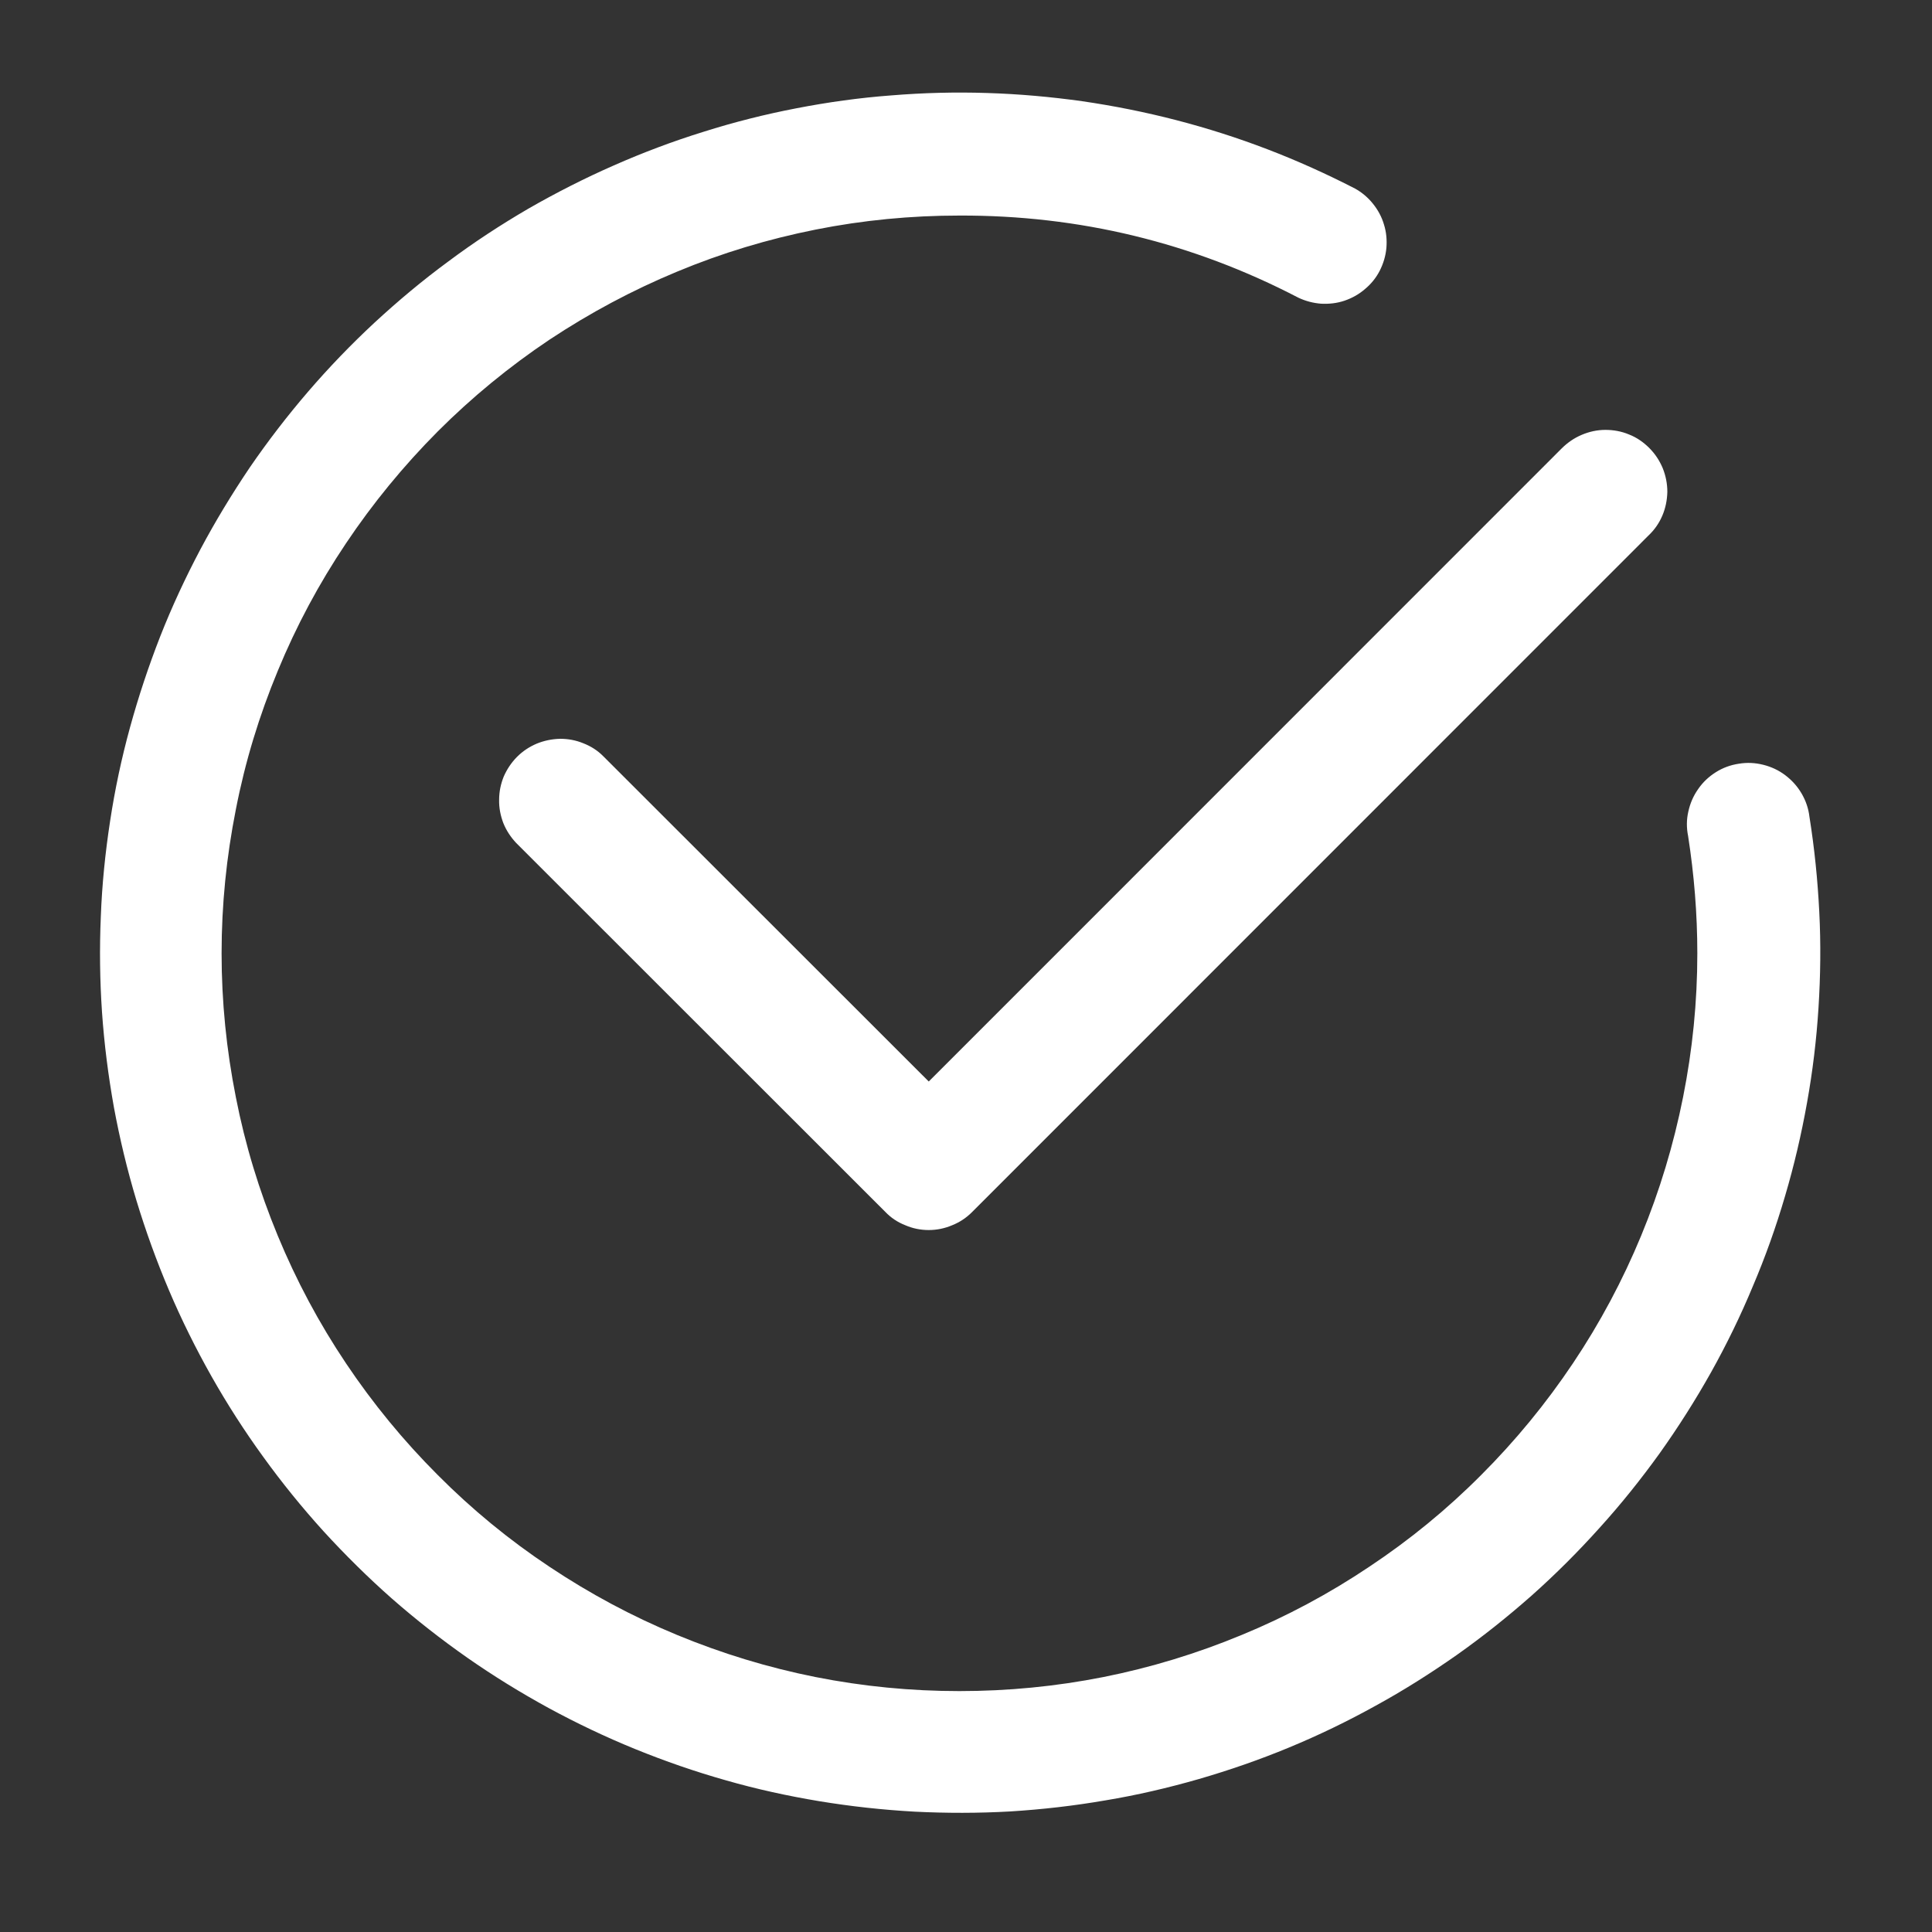
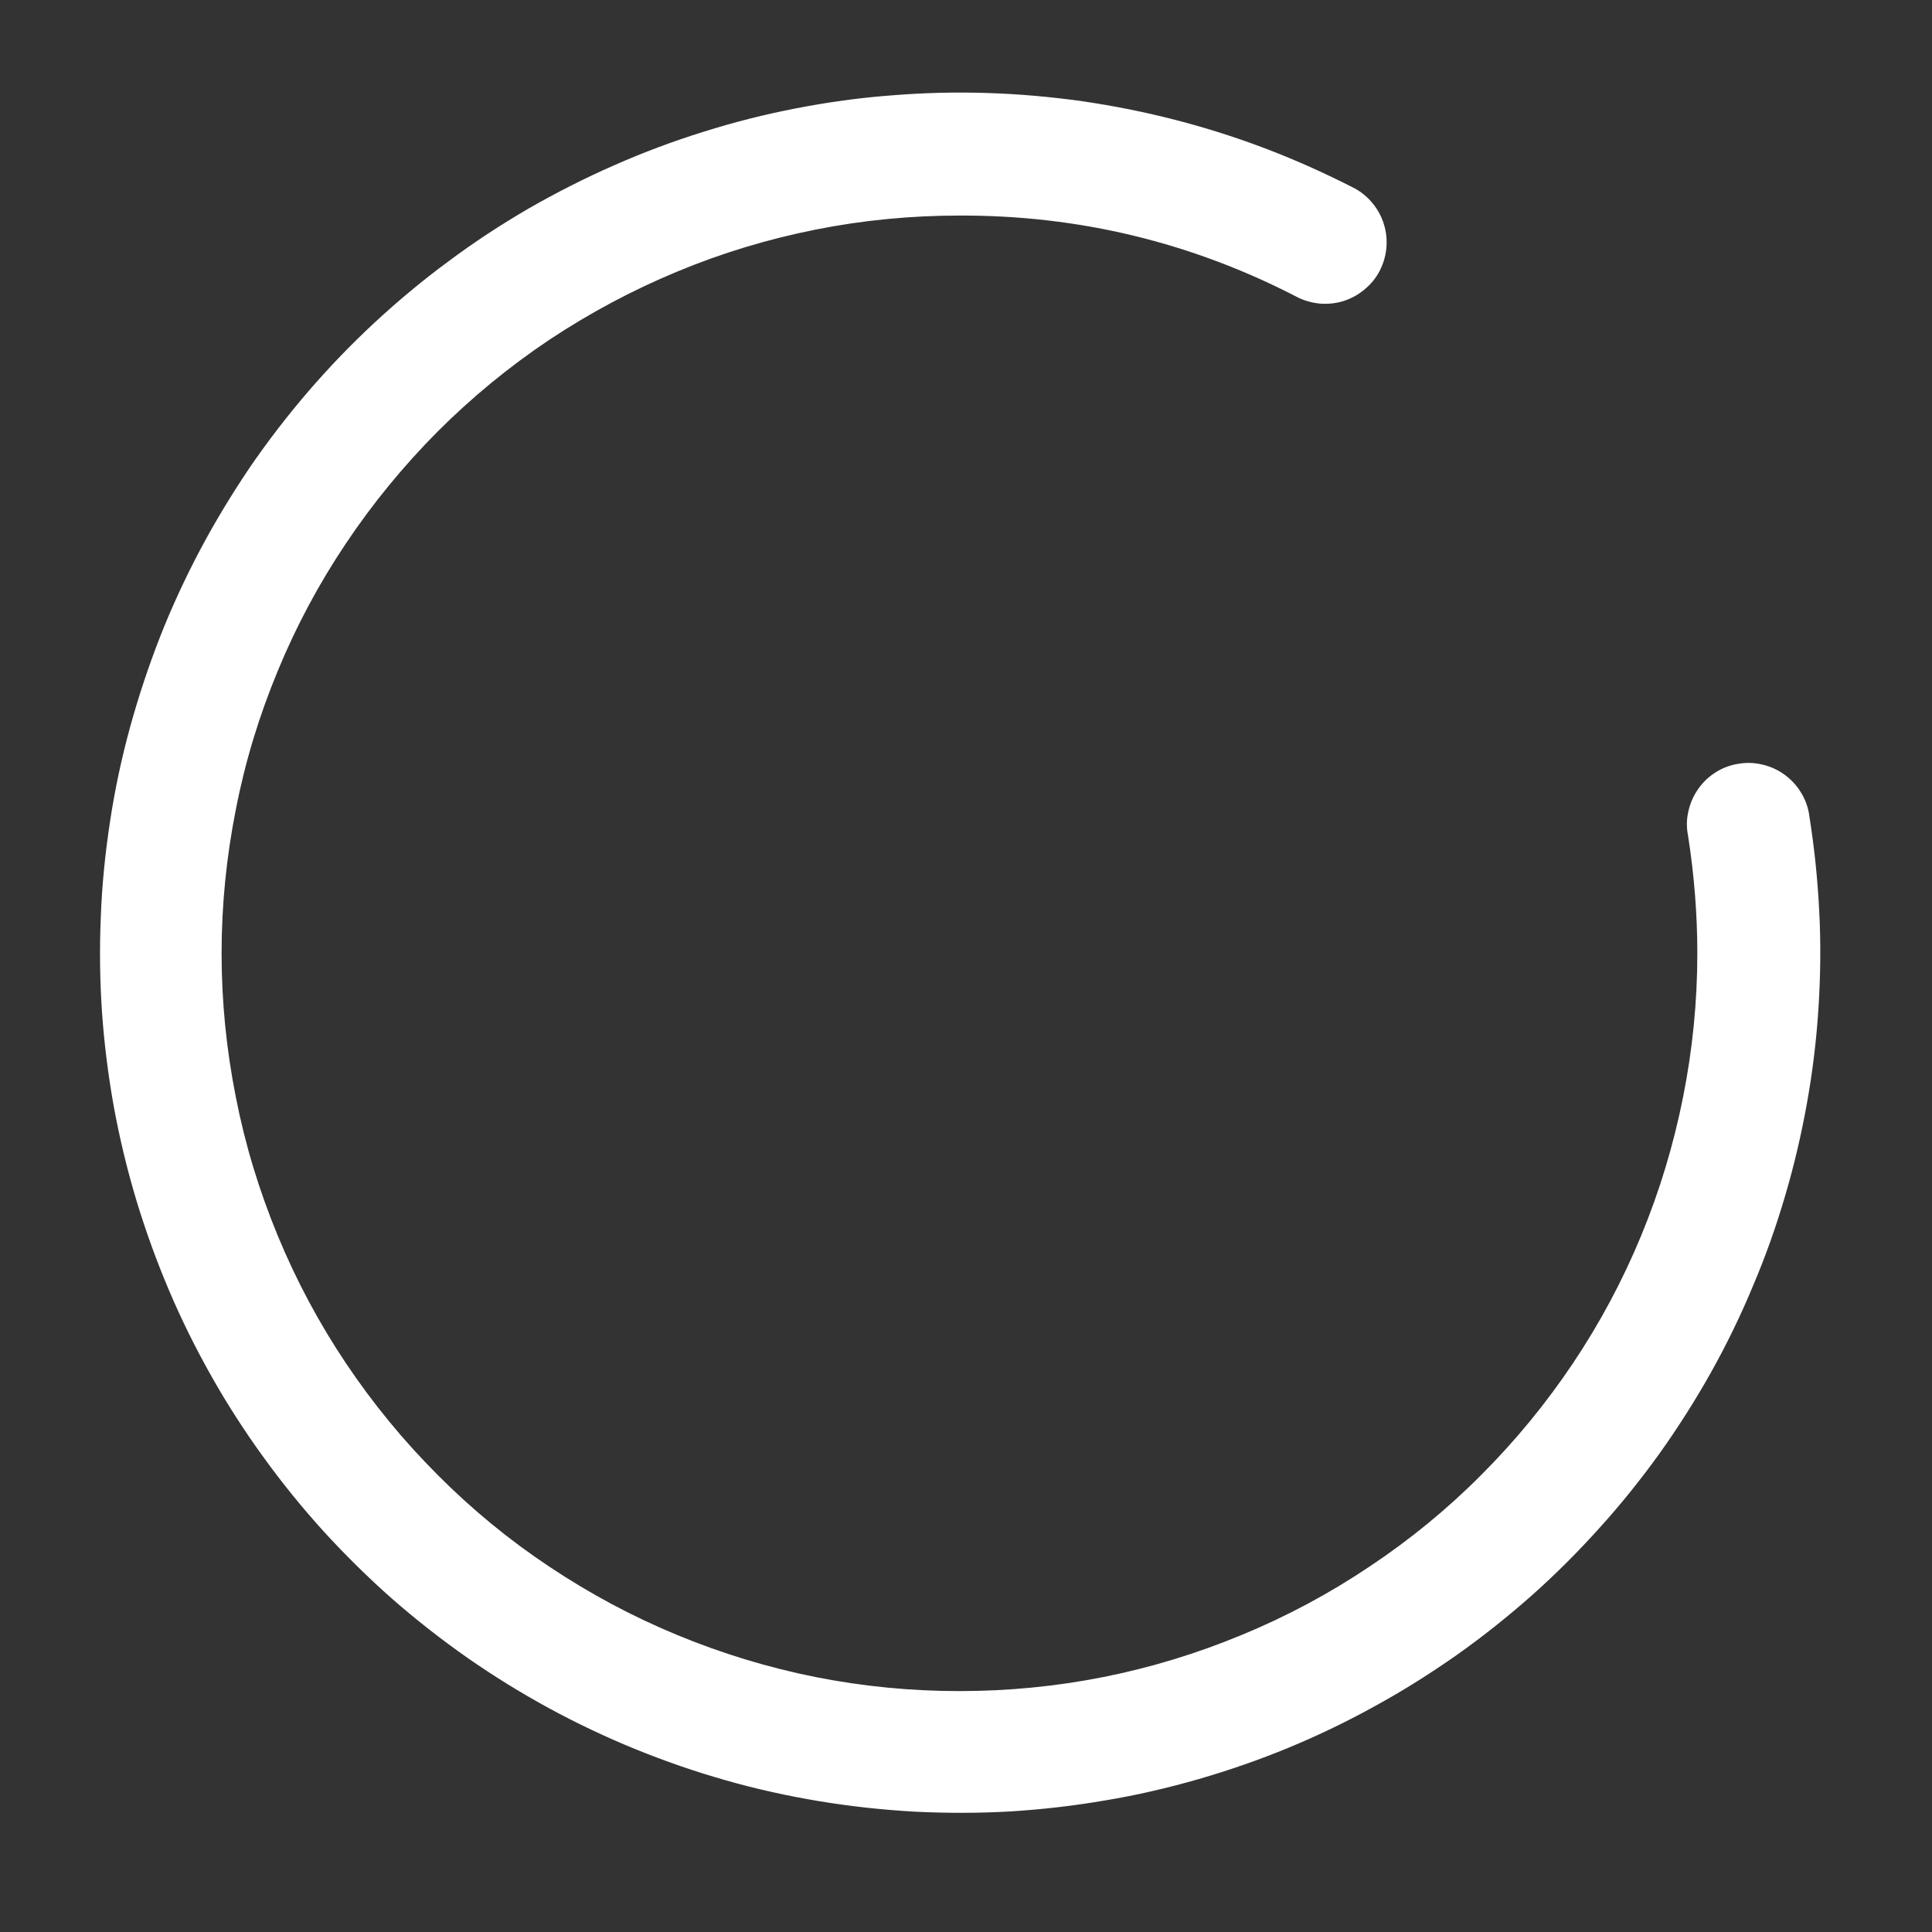
<svg xmlns="http://www.w3.org/2000/svg" width="50" zoomAndPan="magnify" viewBox="0 0 37.5 37.5" height="50" preserveAspectRatio="xMidYMid meet" version="1.0">
  <rect x="0" y="0" width="37.5" height="37.5" fill="#333333" stroke="none" />
  <path fill="#ffffff" d="M 35.121 15.852 C 35.102 15.691 35.051 15.543 34.969 15.402 C 34.887 15.262 34.781 15.145 34.652 15.047 C 34.523 14.949 34.379 14.883 34.223 14.844 C 34.066 14.805 33.91 14.797 33.75 14.824 C 33.59 14.848 33.441 14.902 33.305 14.988 C 33.168 15.074 33.051 15.184 32.961 15.316 C 32.867 15.449 32.805 15.594 32.77 15.754 C 32.734 15.91 32.734 16.07 32.766 16.227 C 32.883 16.98 32.945 17.738 32.945 18.504 C 32.945 19.445 32.852 20.375 32.668 21.297 C 32.484 22.219 32.215 23.113 31.855 23.984 C 31.496 24.852 31.055 25.68 30.531 26.461 C 30.008 27.242 29.414 27.965 28.75 28.629 C 28.086 29.297 27.359 29.891 26.578 30.41 C 25.797 30.934 24.973 31.375 24.102 31.734 C 23.234 32.094 22.34 32.367 21.418 32.551 C 20.496 32.734 19.562 32.824 18.621 32.824 C 17.684 32.824 16.75 32.734 15.828 32.551 C 14.906 32.367 14.012 32.094 13.141 31.734 C 12.273 31.375 11.449 30.934 10.664 30.41 C 9.883 29.891 9.16 29.297 8.496 28.629 C 7.832 27.965 7.238 27.242 6.715 26.461 C 6.191 25.68 5.75 24.852 5.391 23.984 C 5.031 23.113 4.758 22.219 4.578 21.297 C 4.395 20.375 4.301 19.445 4.301 18.504 C 4.301 17.562 4.395 16.633 4.578 15.711 C 4.758 14.785 5.031 13.891 5.391 13.023 C 5.75 12.152 6.191 11.328 6.715 10.547 C 7.238 9.766 7.832 9.043 8.496 8.375 C 9.16 7.711 9.883 7.117 10.664 6.594 C 11.449 6.074 12.273 5.633 13.141 5.273 C 14.012 4.91 14.906 4.641 15.828 4.457 C 16.75 4.273 17.684 4.184 18.621 4.184 C 20.945 4.176 23.141 4.707 25.199 5.777 C 25.34 5.844 25.488 5.883 25.645 5.895 C 25.797 5.902 25.949 5.887 26.098 5.836 C 26.246 5.785 26.379 5.711 26.496 5.609 C 26.613 5.512 26.711 5.391 26.781 5.254 C 26.852 5.113 26.895 4.969 26.91 4.812 C 26.922 4.66 26.91 4.508 26.863 4.359 C 26.82 4.211 26.746 4.074 26.648 3.953 C 26.551 3.832 26.434 3.734 26.301 3.66 C 25.746 3.375 25.184 3.121 24.602 2.898 C 24.023 2.676 23.434 2.488 22.832 2.332 C 22.23 2.176 21.625 2.055 21.008 1.965 C 20.395 1.879 19.777 1.824 19.156 1.805 C 18.535 1.785 17.918 1.801 17.297 1.852 C 16.68 1.898 16.066 1.984 15.457 2.102 C 14.848 2.219 14.246 2.371 13.652 2.559 C 13.062 2.742 12.48 2.961 11.914 3.211 C 11.344 3.461 10.793 3.742 10.254 4.051 C 9.719 4.363 9.199 4.703 8.703 5.074 C 8.203 5.441 7.727 5.84 7.27 6.262 C 6.816 6.684 6.387 7.129 5.98 7.602 C 5.578 8.07 5.199 8.562 4.848 9.074 C 4.5 9.59 4.18 10.117 3.887 10.668 C 3.598 11.215 3.336 11.777 3.109 12.355 C 2.883 12.934 2.688 13.52 2.523 14.121 C 2.359 14.719 2.23 15.324 2.137 15.938 C 2.043 16.551 1.98 17.168 1.957 17.789 C 1.93 18.41 1.938 19.027 1.98 19.648 C 2.023 20.266 2.102 20.883 2.211 21.492 C 2.324 22.102 2.469 22.707 2.648 23.301 C 2.828 23.895 3.039 24.477 3.281 25.047 C 3.523 25.617 3.801 26.176 4.105 26.715 C 4.41 27.254 4.746 27.777 5.109 28.277 C 5.473 28.781 5.863 29.262 6.281 29.723 C 6.699 30.18 7.141 30.617 7.605 31.027 C 8.074 31.438 8.562 31.82 9.07 32.176 C 9.578 32.531 10.105 32.855 10.648 33.152 C 11.195 33.449 11.754 33.715 12.328 33.949 C 12.906 34.184 13.492 34.387 14.086 34.555 C 14.684 34.727 15.289 34.859 15.902 34.961 C 16.516 35.062 17.129 35.129 17.75 35.164 C 18.371 35.195 18.988 35.195 19.609 35.16 C 20.23 35.121 20.844 35.051 21.457 34.945 C 22.066 34.844 22.672 34.703 23.27 34.531 C 23.863 34.359 24.449 34.156 25.023 33.918 C 25.598 33.68 26.156 33.41 26.699 33.109 C 27.242 32.812 27.766 32.48 28.273 32.125 C 28.781 31.766 29.266 31.379 29.73 30.969 C 30.195 30.555 30.633 30.117 31.047 29.656 C 31.465 29.195 31.852 28.711 32.215 28.207 C 32.574 27.703 32.906 27.18 33.211 26.637 C 33.512 26.098 33.785 25.539 34.023 24.965 C 34.266 24.395 34.473 23.812 34.648 23.215 C 34.824 22.621 34.965 22.016 35.074 21.406 C 35.184 20.793 35.258 20.18 35.297 19.559 C 35.336 18.941 35.344 18.32 35.312 17.699 C 35.281 17.082 35.219 16.465 35.121 15.852 Z M 35.121 15.852 " fill-opacity="1" fill-rule="nonzero" />
-   <path fill="#ffffff" d="M 11.707 14.676 C 11.598 14.566 11.469 14.484 11.32 14.426 C 11.176 14.367 11.027 14.34 10.871 14.34 C 10.715 14.344 10.562 14.375 10.418 14.434 C 10.273 14.496 10.148 14.578 10.035 14.691 C 9.926 14.801 9.84 14.93 9.777 15.074 C 9.719 15.219 9.688 15.367 9.688 15.523 C 9.684 15.68 9.715 15.832 9.77 15.977 C 9.828 16.121 9.914 16.25 10.02 16.363 L 17.184 23.523 C 17.293 23.637 17.422 23.723 17.57 23.781 C 17.715 23.844 17.867 23.875 18.027 23.875 C 18.184 23.875 18.336 23.844 18.484 23.781 C 18.629 23.723 18.758 23.637 18.871 23.523 L 31.996 10.395 C 32.113 10.285 32.203 10.156 32.266 10.008 C 32.328 9.863 32.359 9.707 32.363 9.547 C 32.363 9.387 32.332 9.234 32.273 9.086 C 32.211 8.938 32.125 8.809 32.012 8.695 C 31.898 8.582 31.77 8.492 31.621 8.434 C 31.473 8.371 31.316 8.344 31.16 8.344 C 31 8.344 30.844 8.379 30.699 8.441 C 30.551 8.504 30.422 8.594 30.309 8.707 L 18.027 20.992 Z M 11.707 14.676 " fill-opacity="1" fill-rule="nonzero" />
</svg>